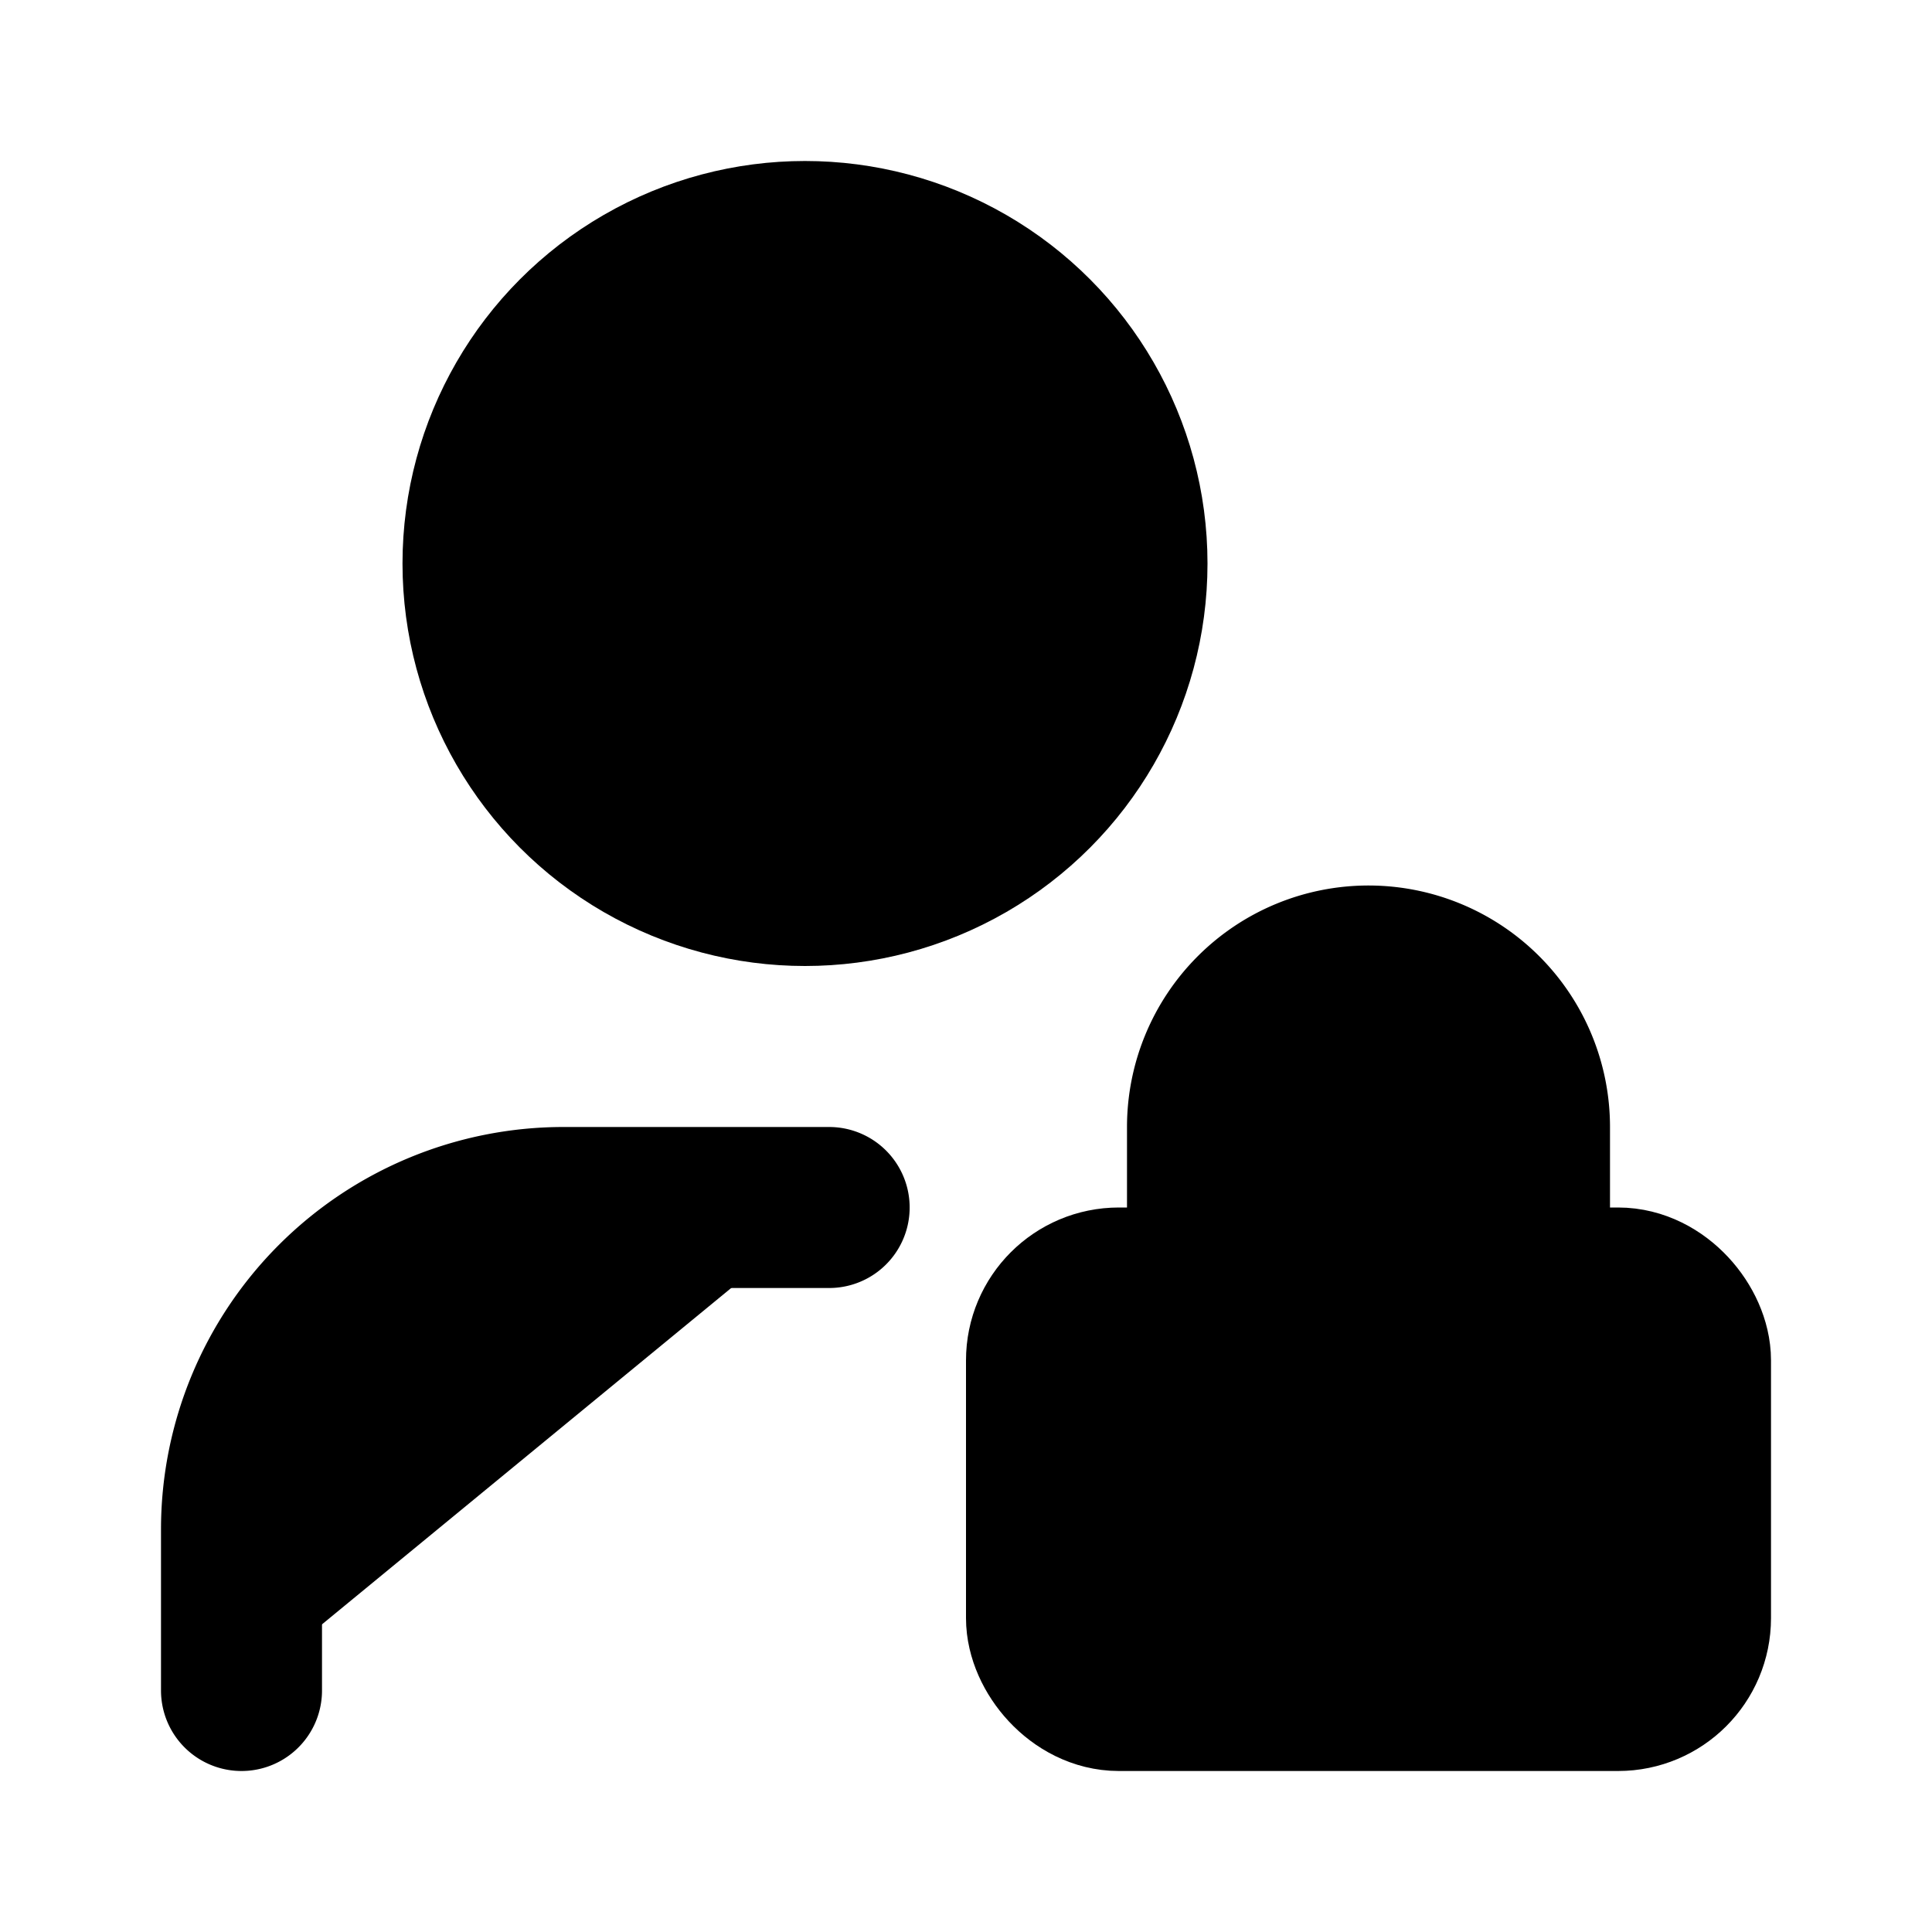
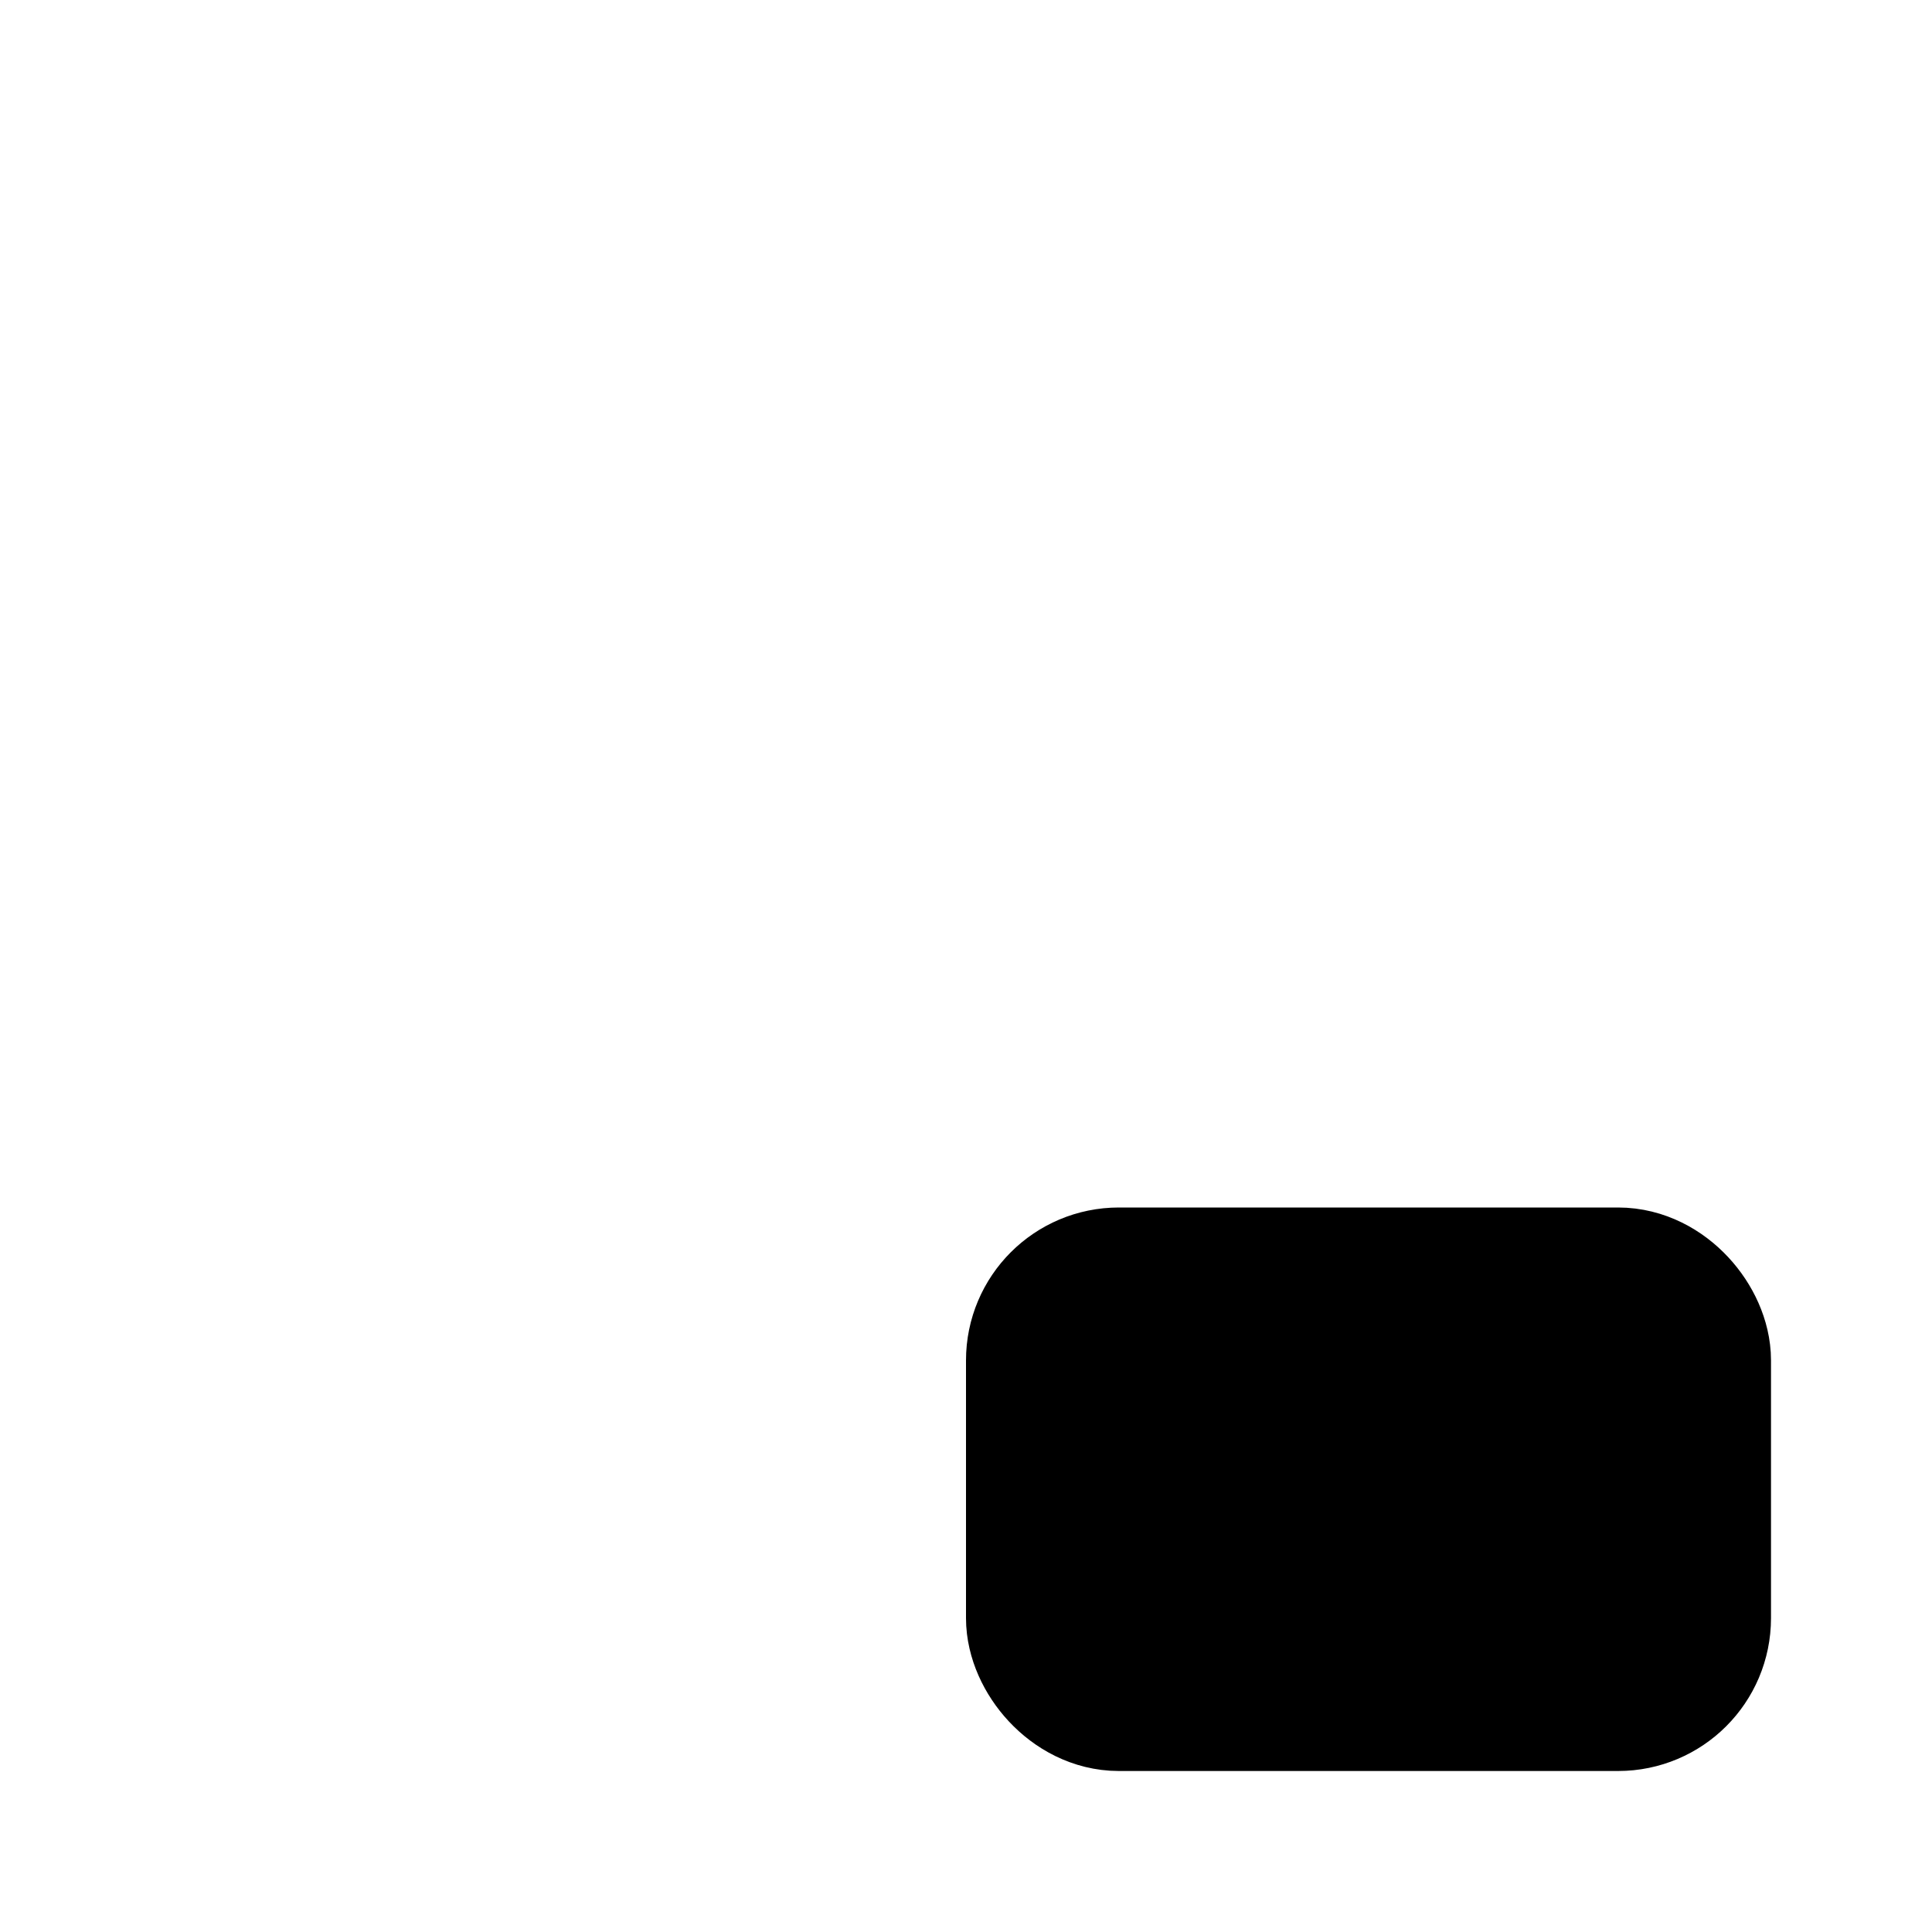
<svg xmlns="http://www.w3.org/2000/svg" width="24" height="24" viewBox="0 0 24 24" fill="currentColor" stroke="currentColor" stroke-width="2" stroke-linecap="round" stroke-linejoin="round">
-   <circle vector-effect="non-scaling-stroke" cx="10" cy="7" r="4" />
-   <path vector-effect="non-scaling-stroke" d="M10.3 15H7a4 4 0 0 0-4 4v2" />
-   <path vector-effect="non-scaling-stroke" d="M15 15.5V14a2 2 0 0 1 4 0v1.5" />
  <rect x="13" y="16" vector-effect="non-scaling-stroke" width="8" height="5" rx=".899" />
</svg>